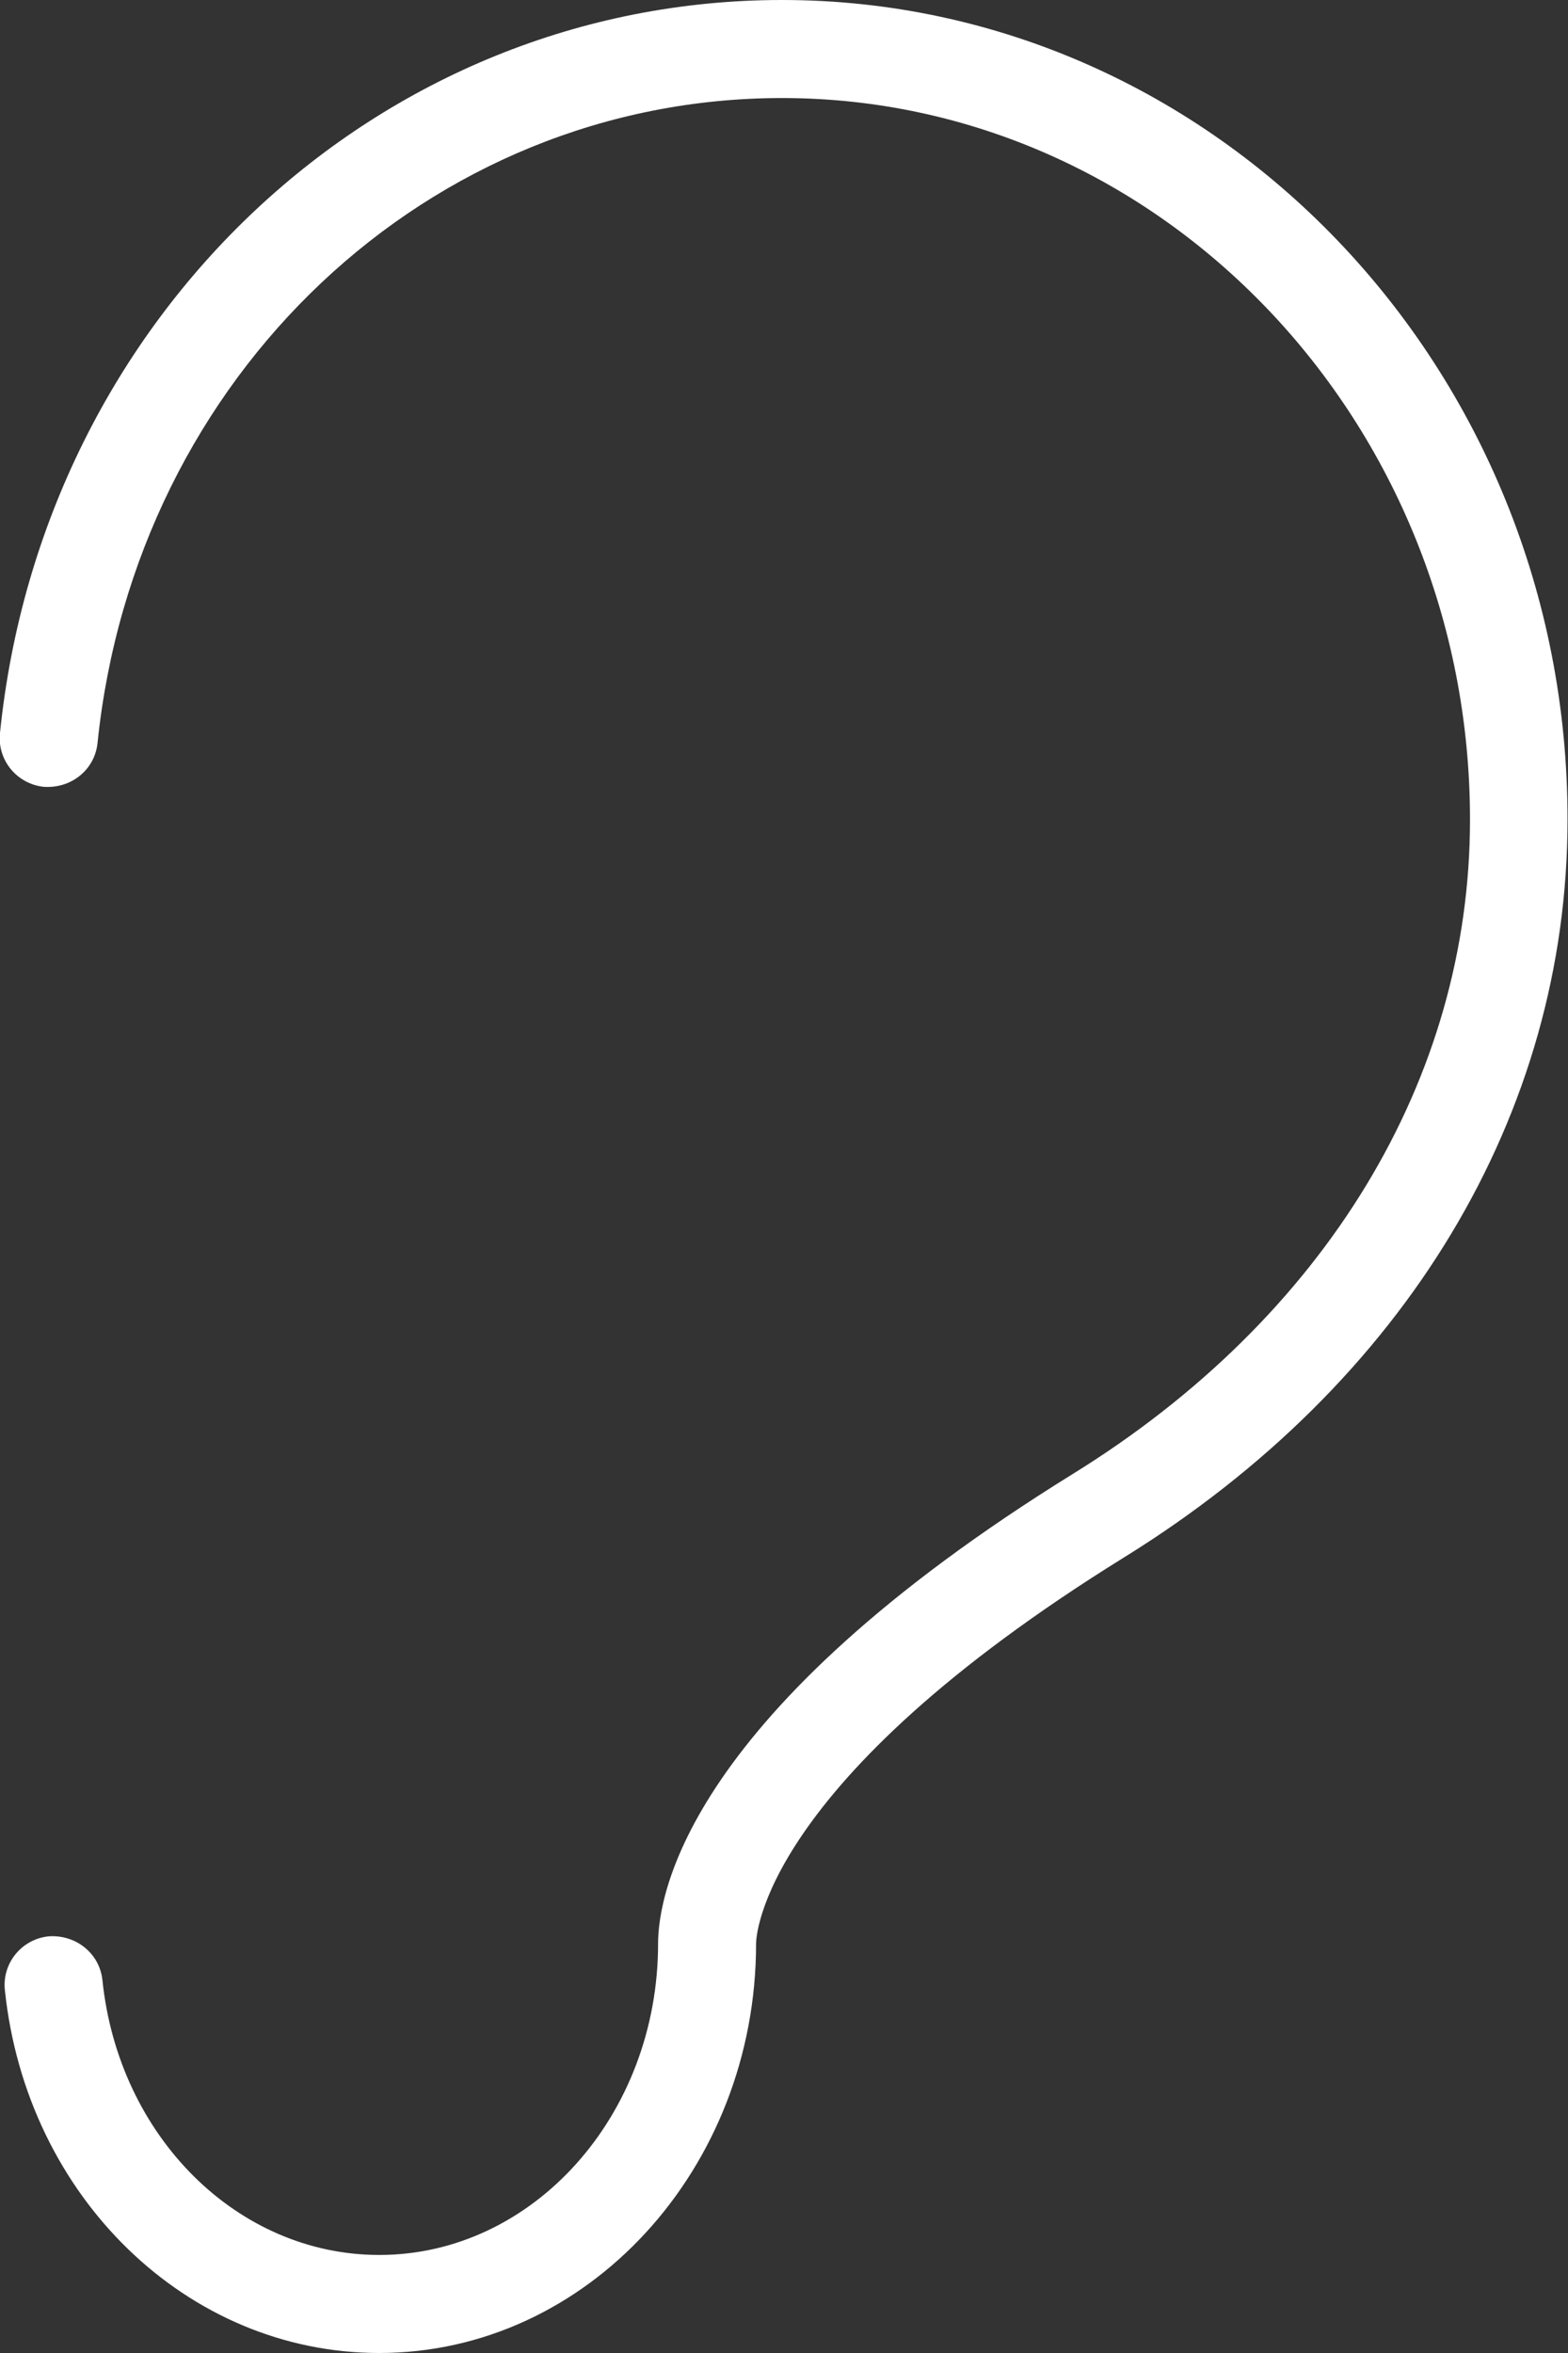
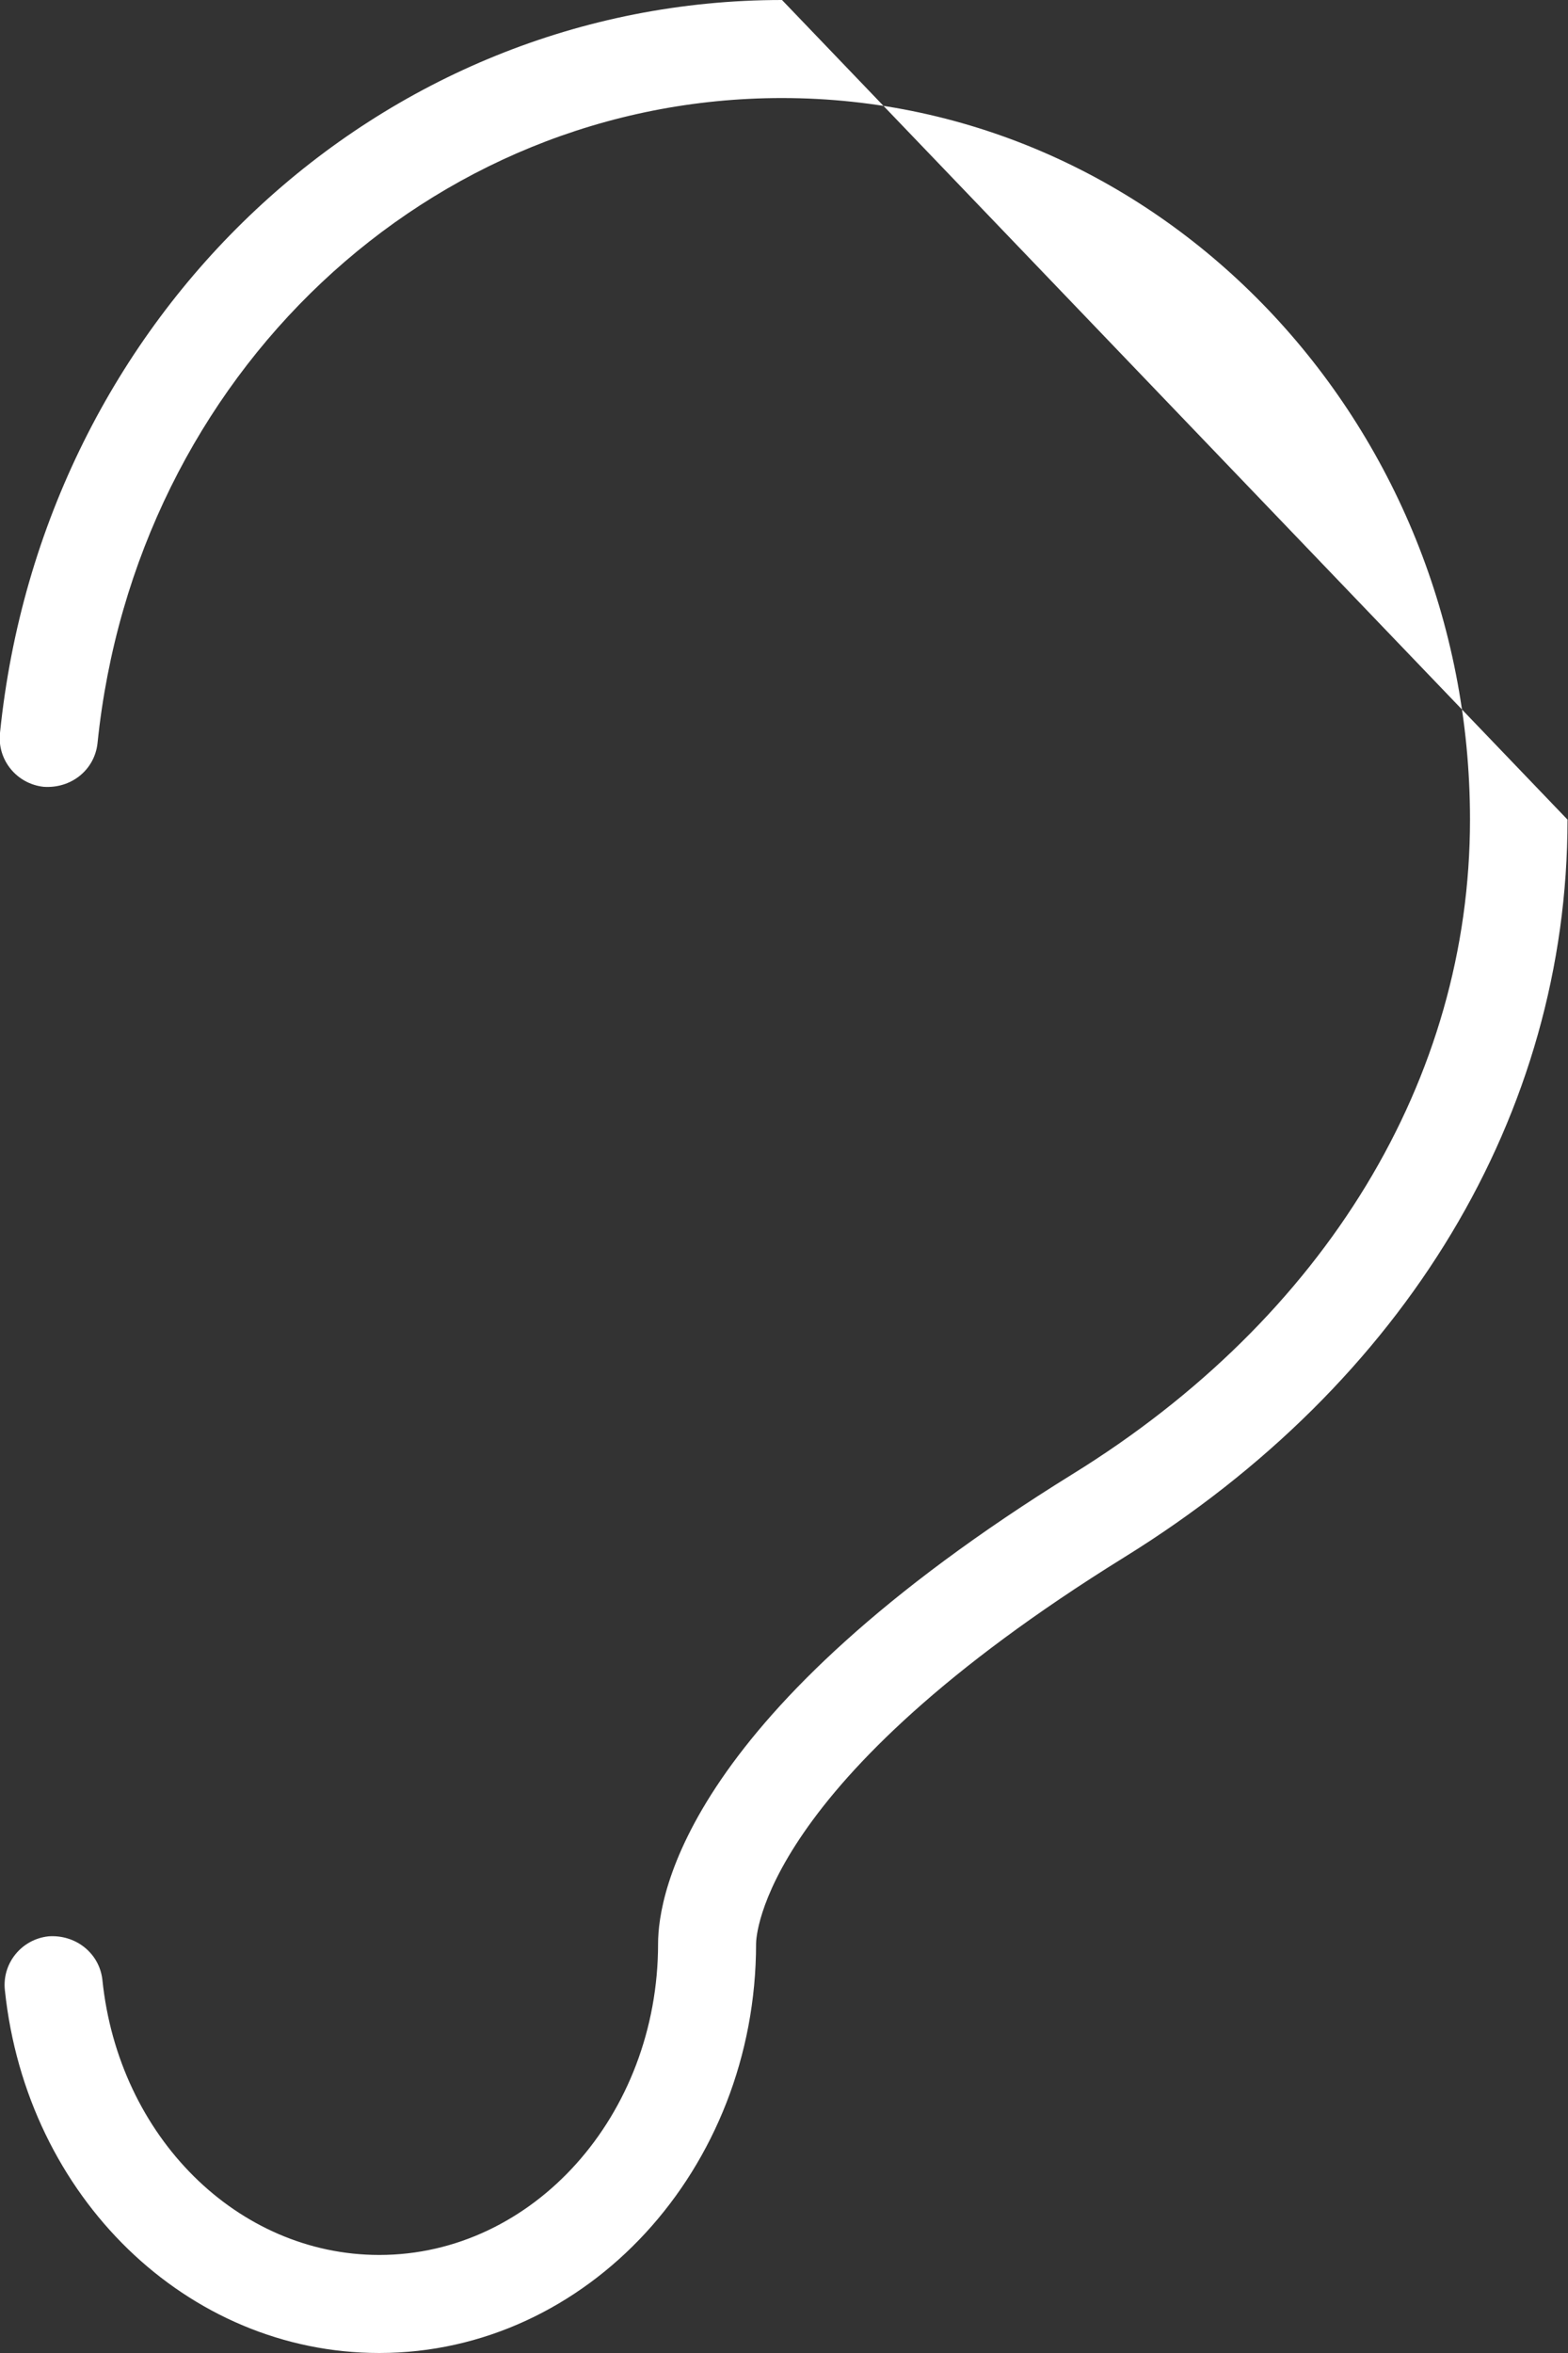
<svg xmlns="http://www.w3.org/2000/svg" width="26" height="39" viewBox="0 0 26 39" fill="none">
  <rect x="0" y="0" width="26" height="39" fill="#333333" stroke="none" />
-   <path d="M12.967 0C6.281 0 0.707 5.224 -3.36627e-06 12.147C-0.049 12.594 0.276 12.992 0.723 13.041C1.178 13.073 1.568 12.764 1.617 12.318C2.243 6.216 7.117 1.625 12.967 1.625C19.256 1.625 24.375 6.996 24.375 13.585C24.375 17.883 21.978 21.84 17.786 24.432C11.408 28.381 10.912 31.387 10.912 32.216C10.912 35.059 8.84 37.375 6.289 37.375C3.941 37.375 1.966 35.417 1.698 32.817C1.649 32.37 1.251 32.061 0.804 32.094C0.357 32.142 0.032 32.541 0.081 32.987C0.439 36.416 3.104 39 6.289 39C9.734 39 12.537 35.953 12.537 32.216C12.537 32.11 12.61 29.551 18.639 25.813C23.311 22.921 25.992 18.46 25.992 13.585C26 6.094 20.15 0 12.967 0Z" fill="white" />
+   <path d="M12.967 0C6.281 0 0.707 5.224 -3.36627e-06 12.147C-0.049 12.594 0.276 12.992 0.723 13.041C1.178 13.073 1.568 12.764 1.617 12.318C2.243 6.216 7.117 1.625 12.967 1.625C19.256 1.625 24.375 6.996 24.375 13.585C24.375 17.883 21.978 21.84 17.786 24.432C11.408 28.381 10.912 31.387 10.912 32.216C10.912 35.059 8.84 37.375 6.289 37.375C3.941 37.375 1.966 35.417 1.698 32.817C1.649 32.37 1.251 32.061 0.804 32.094C0.357 32.142 0.032 32.541 0.081 32.987C0.439 36.416 3.104 39 6.289 39C9.734 39 12.537 35.953 12.537 32.216C12.537 32.11 12.61 29.551 18.639 25.813C23.311 22.921 25.992 18.46 25.992 13.585Z" fill="white" />
</svg>